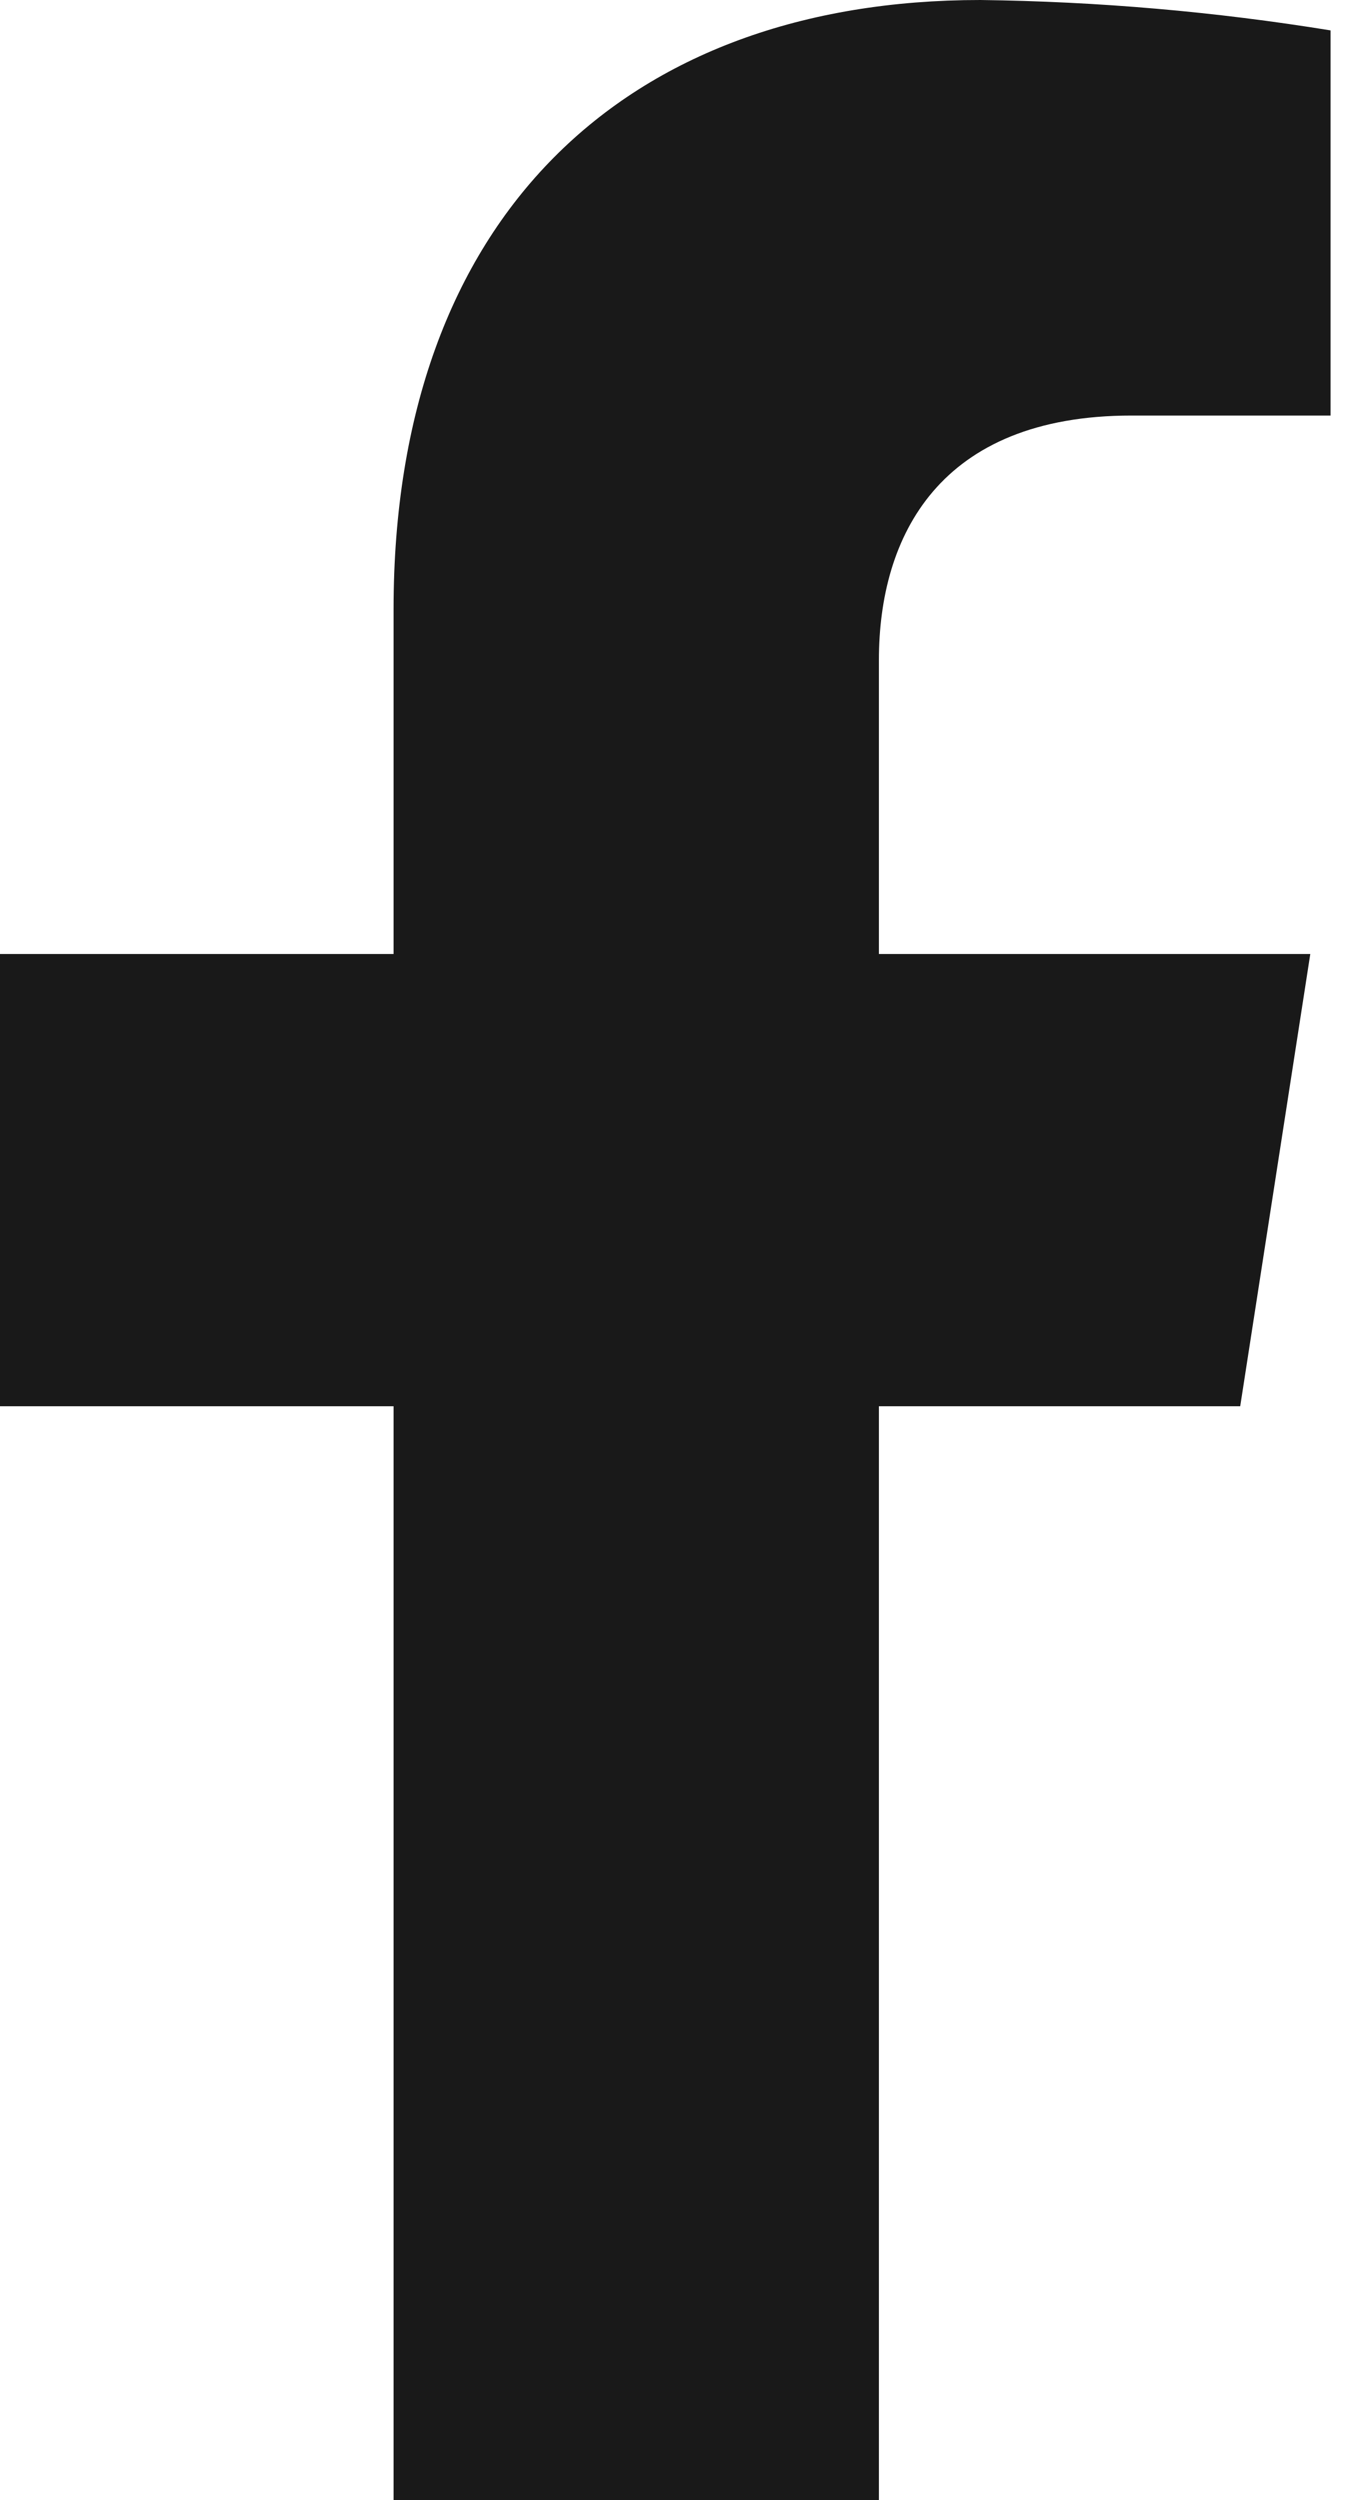
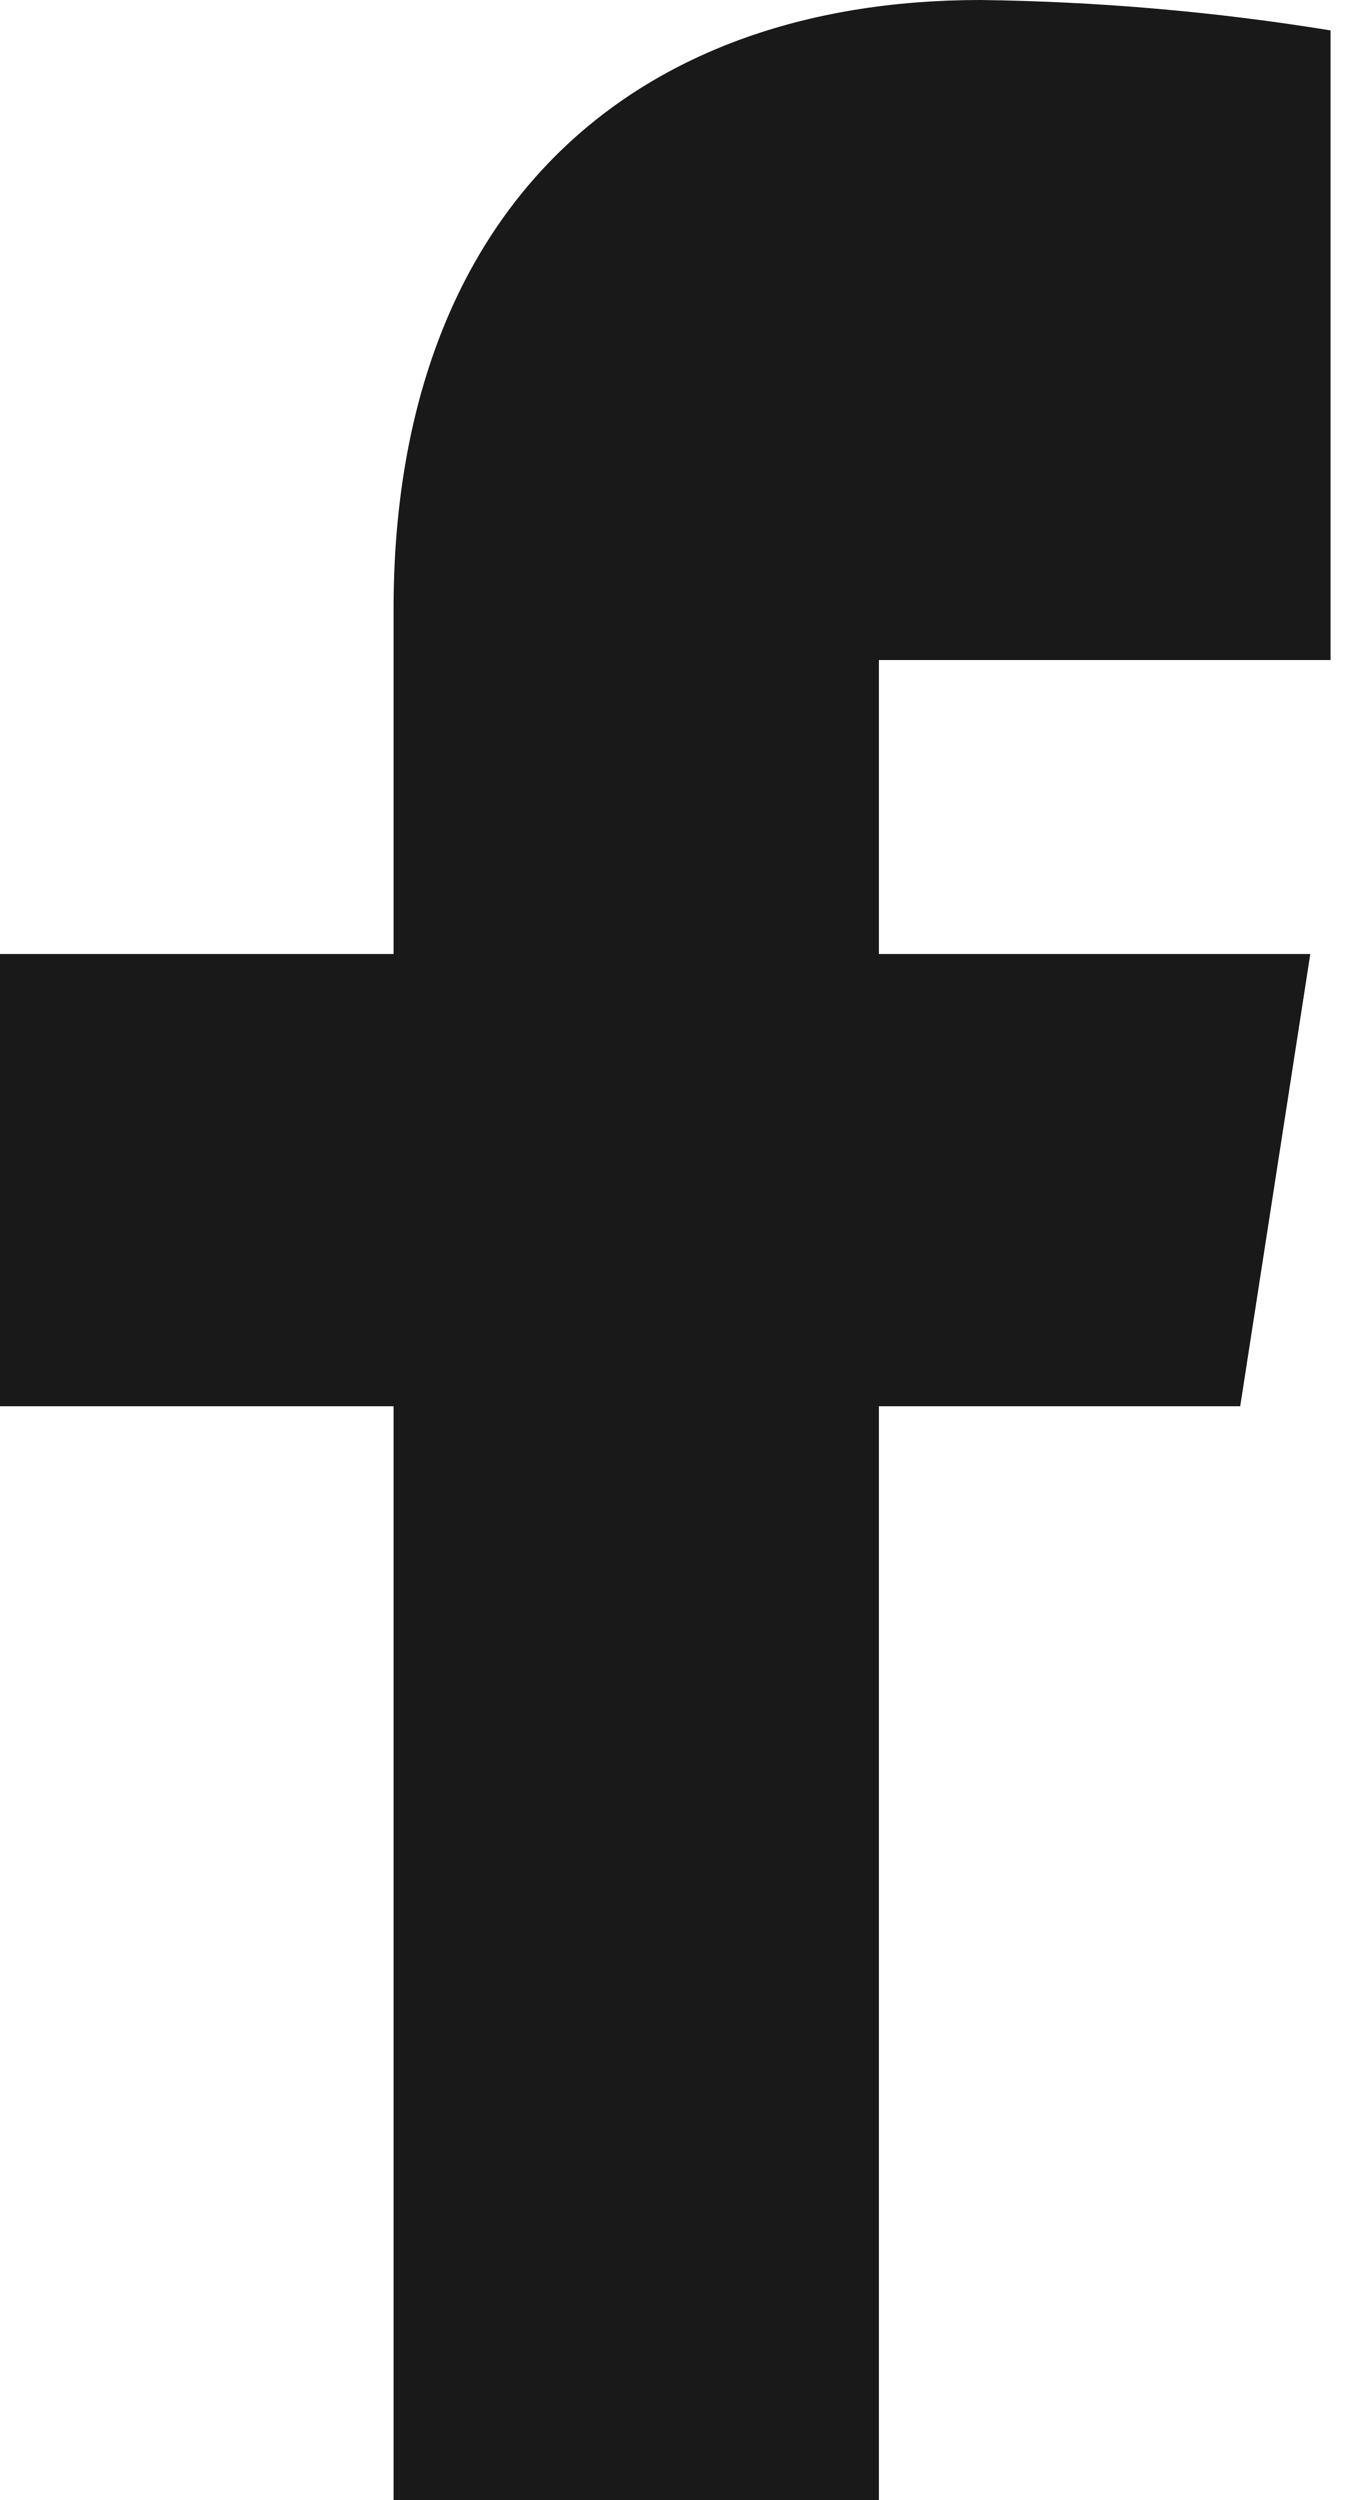
<svg xmlns="http://www.w3.org/2000/svg" width="24" height="44" viewBox="0 0 24 44" fill="none">
-   <path d="M21.838 24.748L23.072 16.789H15.476V11.616C15.476 9.439 16.536 7.313 19.927 7.313H23.429V0.535C21.39 0.204 19.329 0.026 17.264 0C11.012 0 6.93 3.818 6.93 10.72V16.789H0V24.748H6.93V44H15.476V24.748H21.838Z" fill="#191919" />
+   <path d="M21.838 24.748L23.072 16.789H15.476V11.616H23.429V0.535C21.39 0.204 19.329 0.026 17.264 0C11.012 0 6.93 3.818 6.93 10.72V16.789H0V24.748H6.93V44H15.476V24.748H21.838Z" fill="#191919" />
</svg>